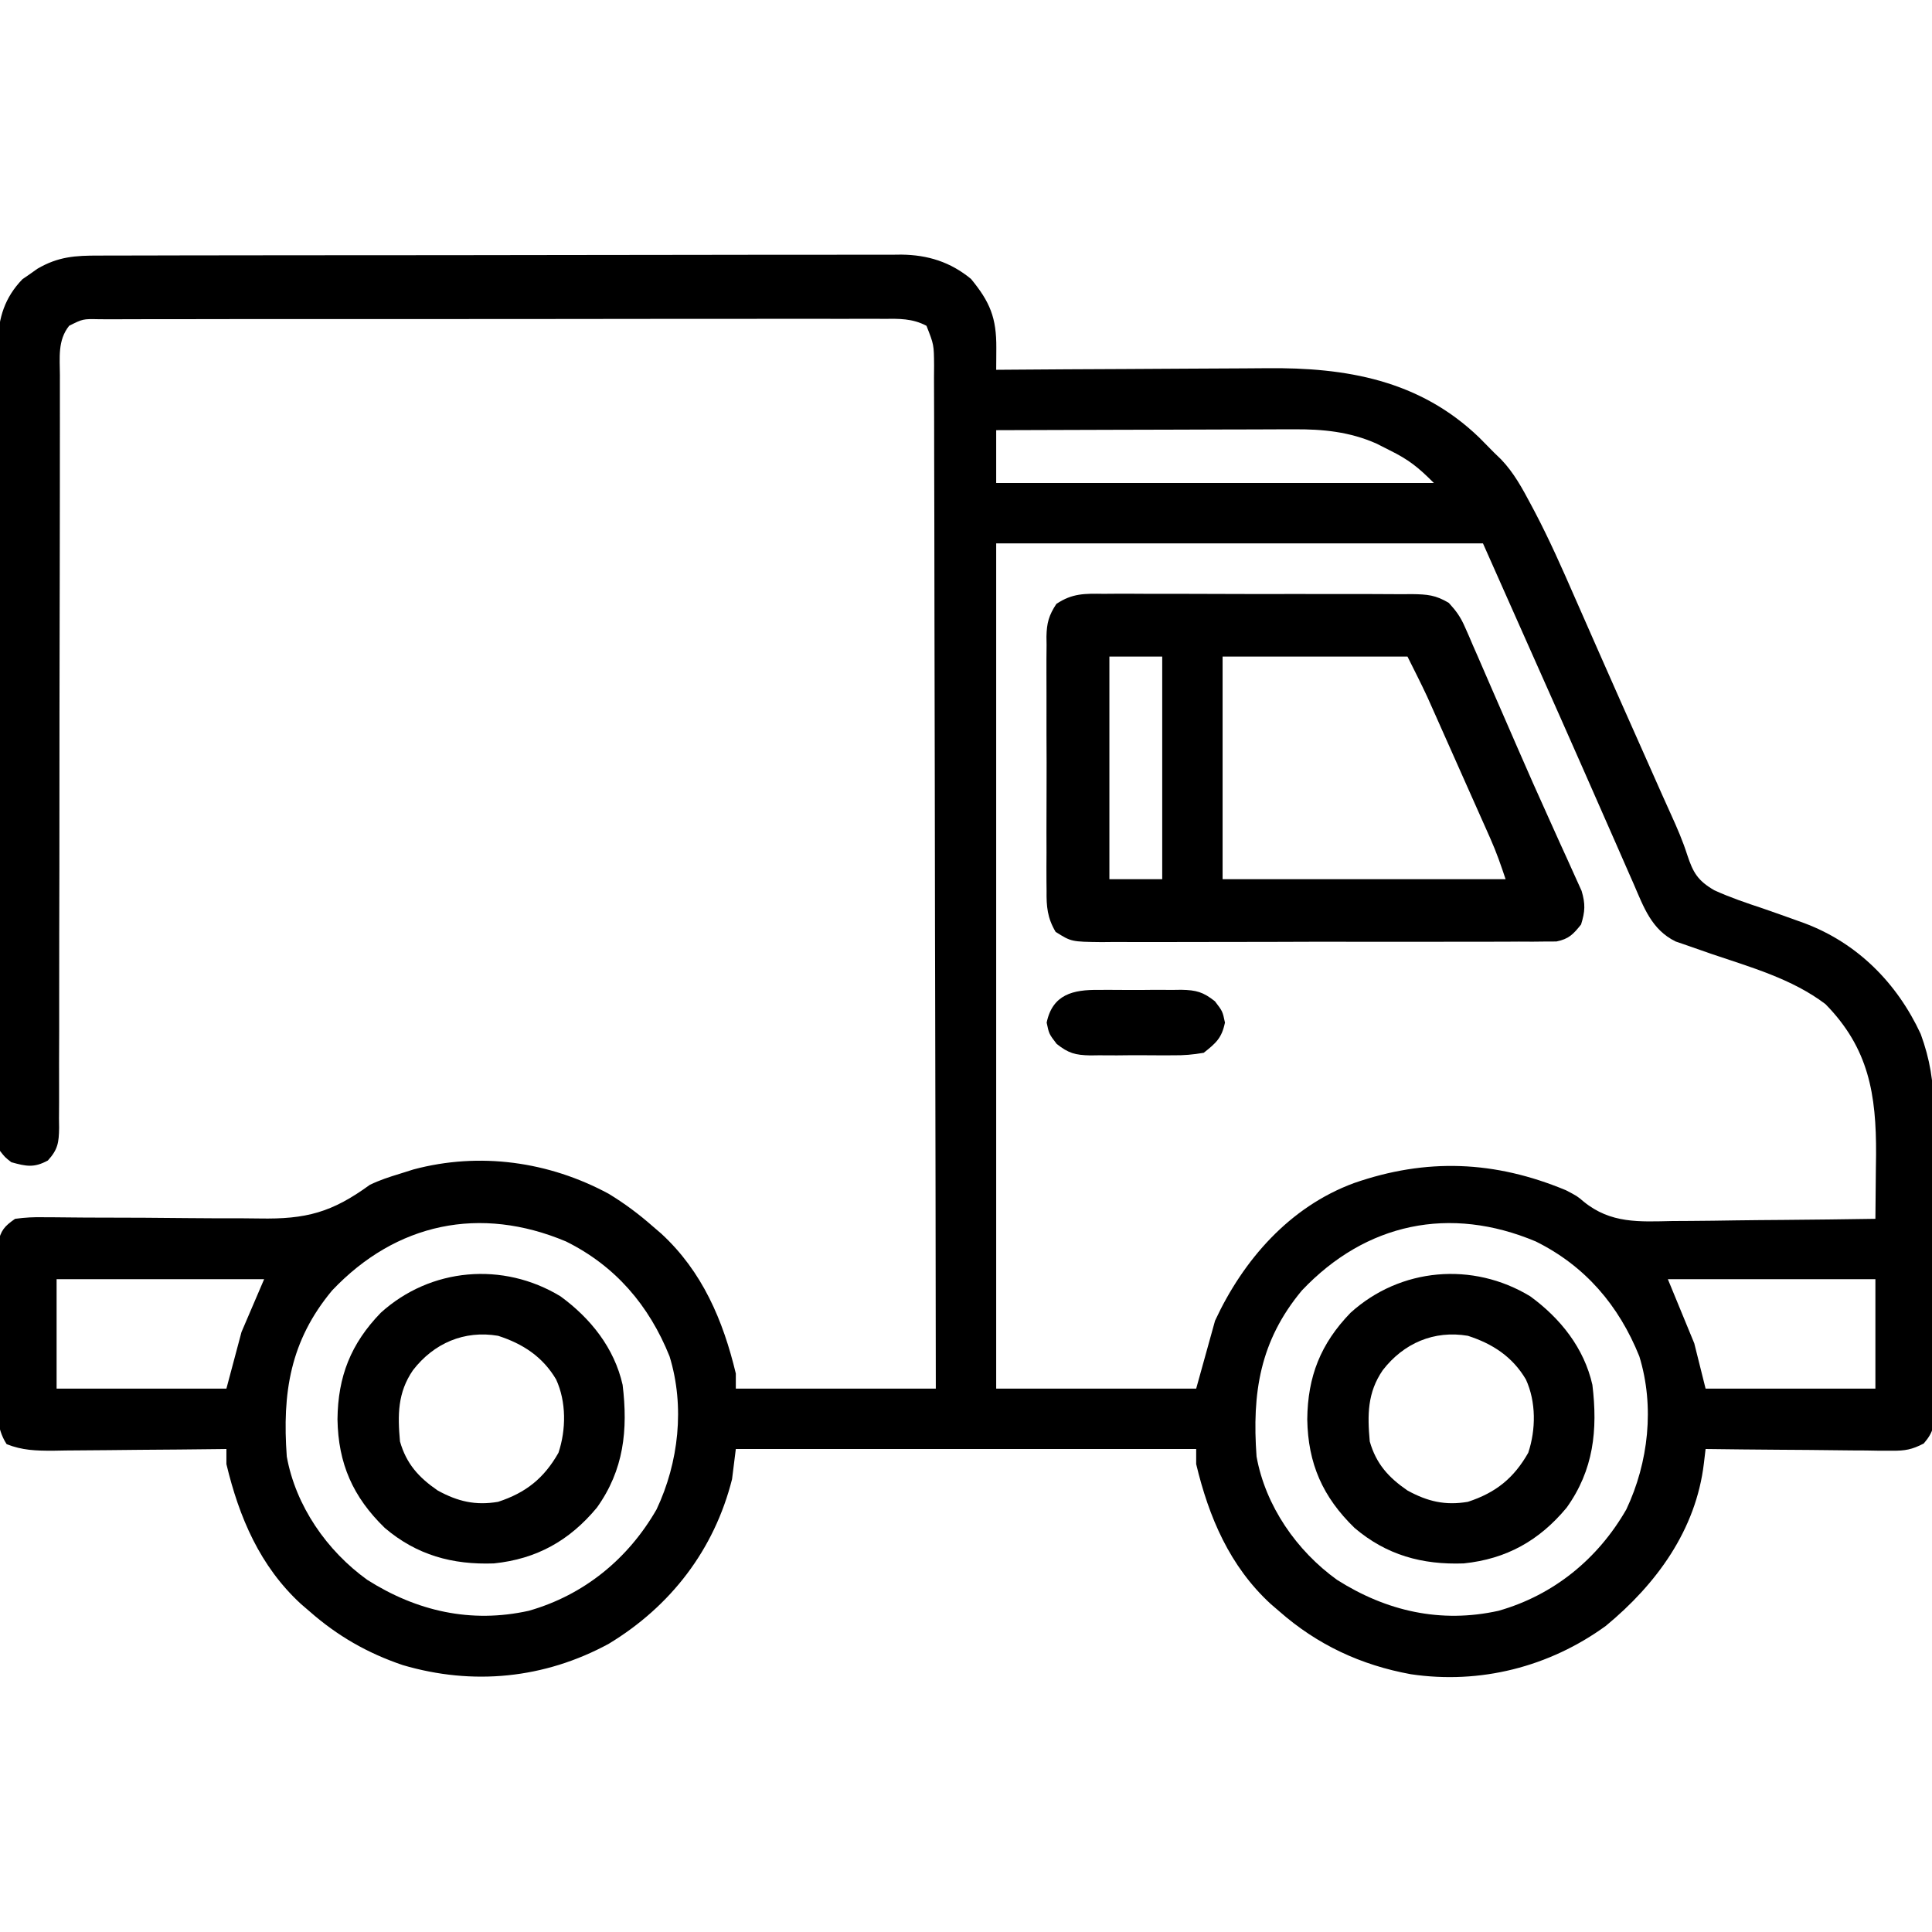
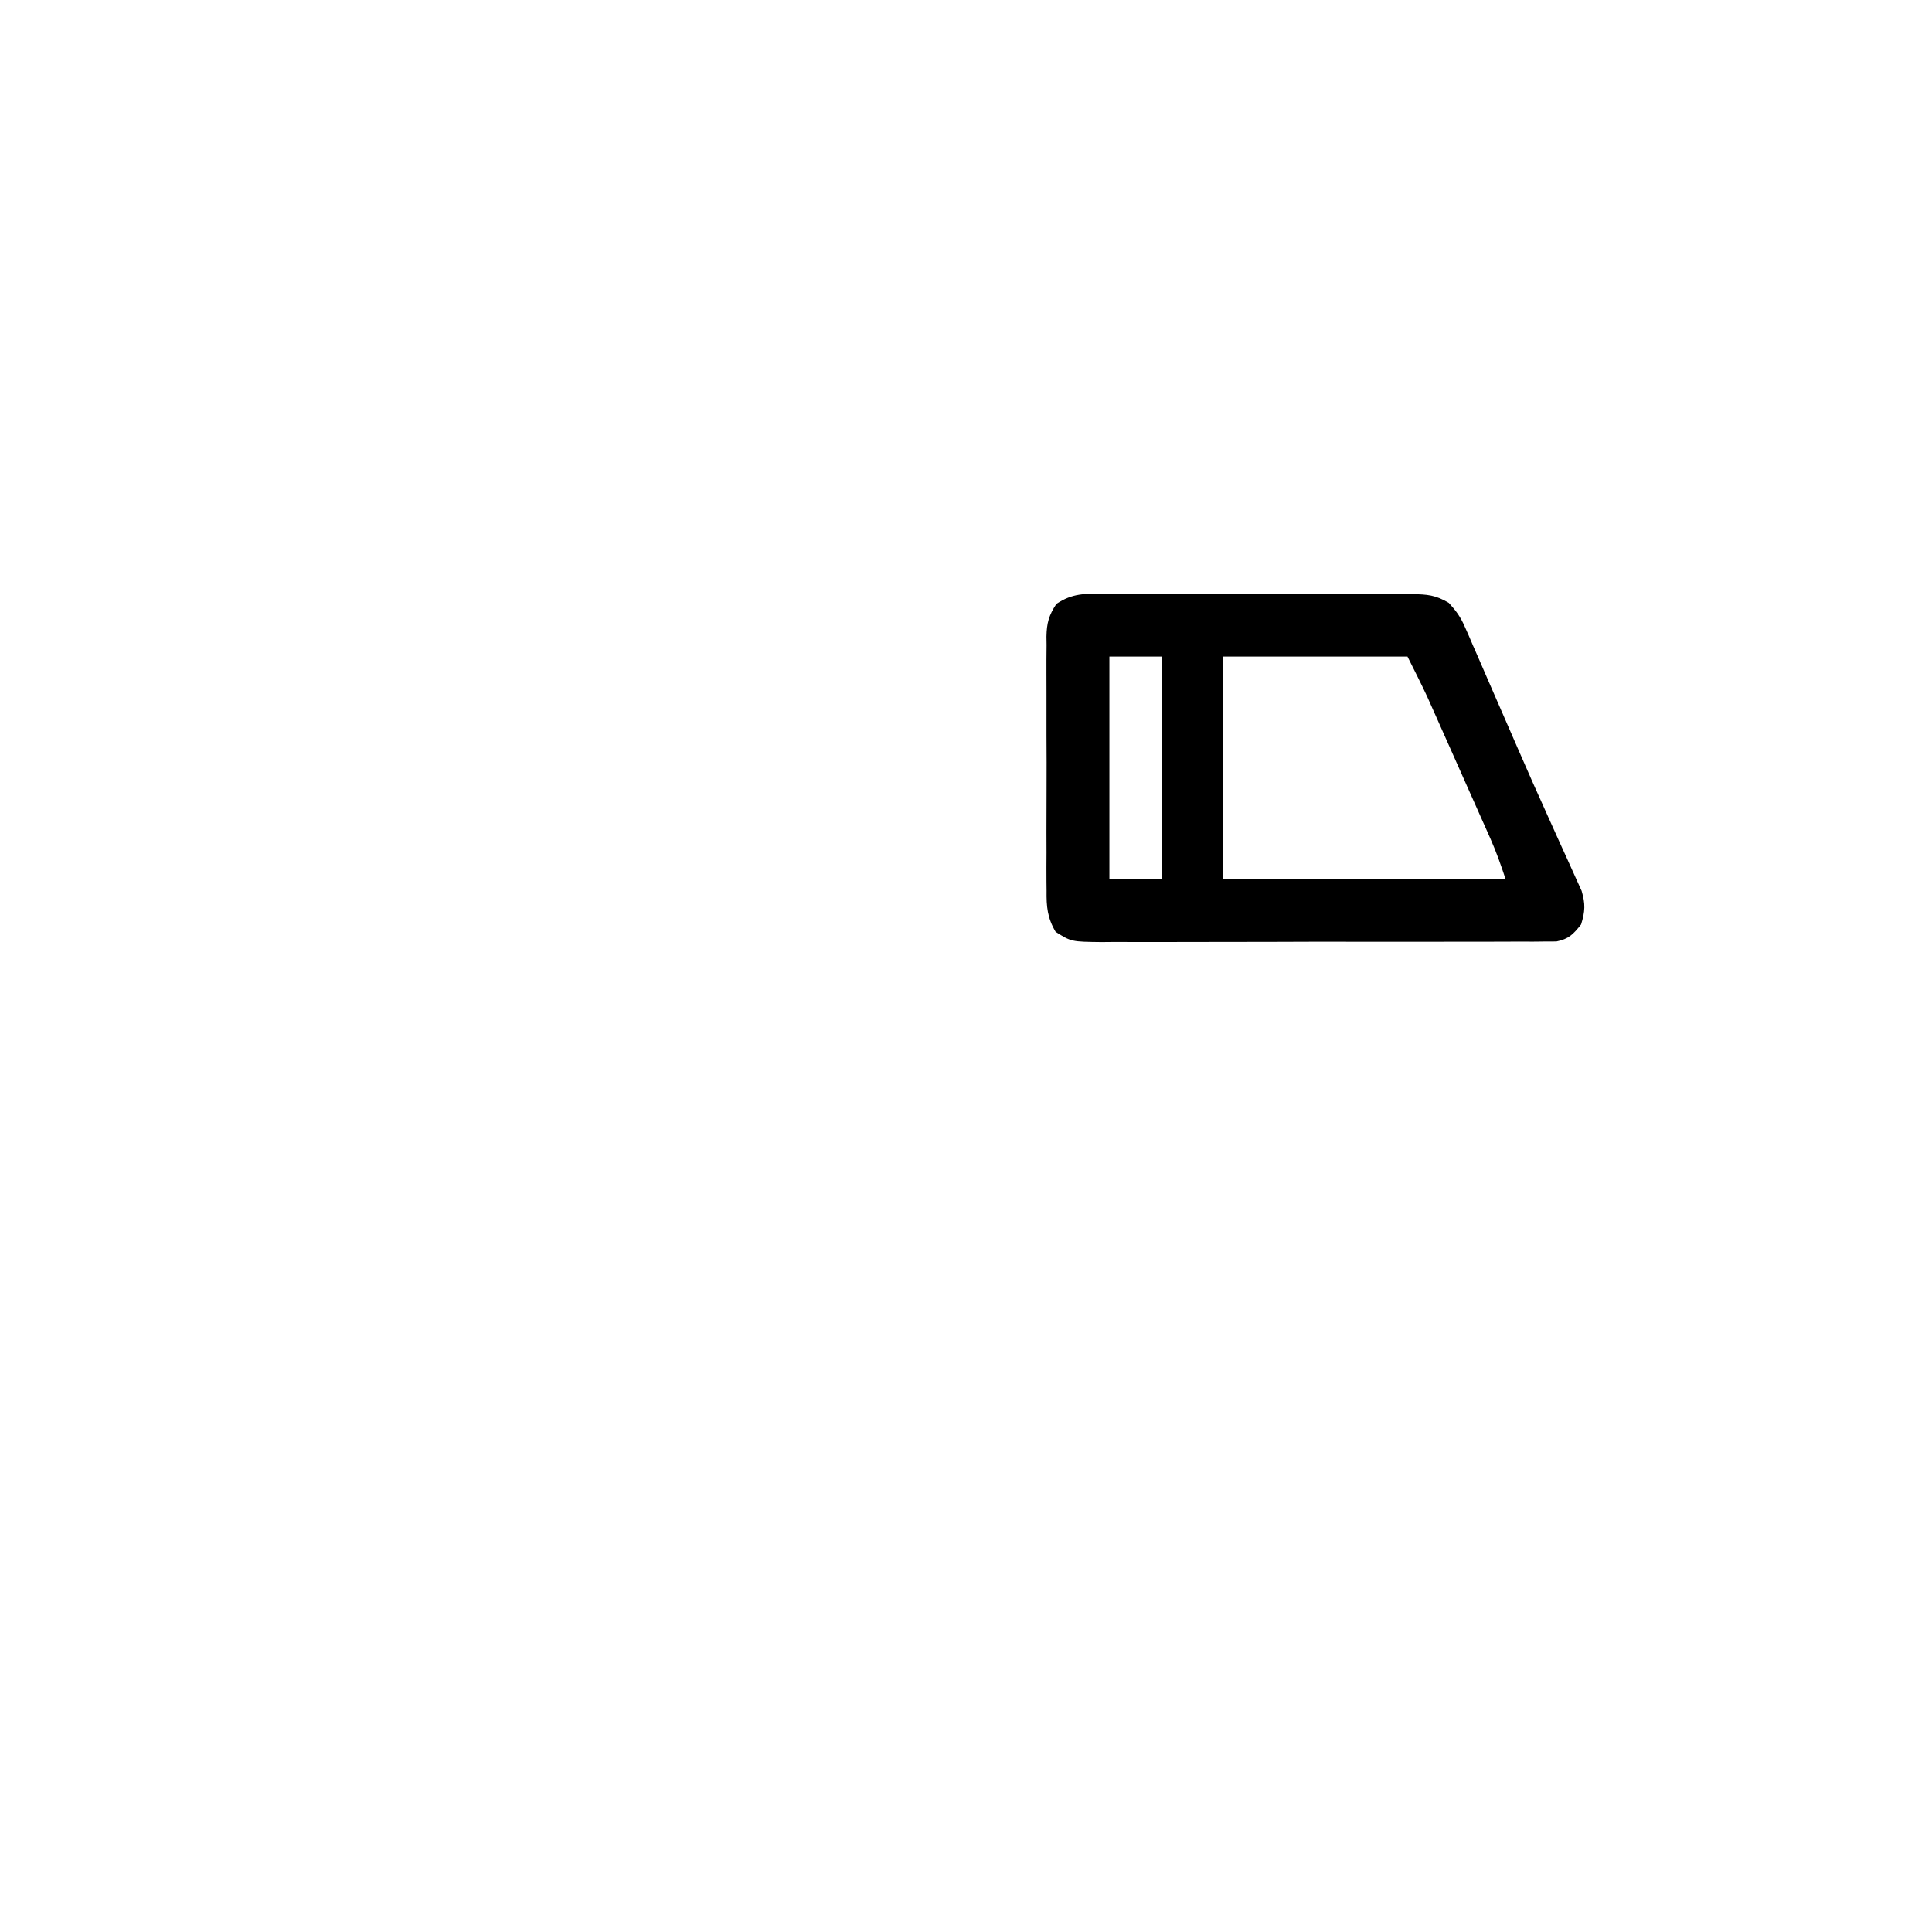
<svg xmlns="http://www.w3.org/2000/svg" version="1.1" width="512" height="512">
-   <path d="M0 0 C0.933 -0.005 1.866 -0.009 2.827 -0.014 C5.956 -0.026 9.084 -0.025 12.212 -0.023 C14.454 -0.029 16.696 -0.036 18.939 -0.043 C25.032 -0.061 31.125 -0.066 37.218 -0.067 C42.305 -0.069 47.392 -0.076 52.479 -0.083 C63.796 -0.099 75.113 -0.105 86.431 -0.103 C87.11 -0.103 87.788 -0.103 88.488 -0.103 C89.167 -0.103 89.847 -0.103 90.547 -0.103 C101.557 -0.102 112.566 -0.121 123.575 -0.149 C134.888 -0.178 146.201 -0.192 157.514 -0.19 C163.861 -0.19 170.209 -0.195 176.557 -0.217 C182.529 -0.236 188.501 -0.236 194.473 -0.222 C196.662 -0.22 198.852 -0.224 201.041 -0.236 C204.035 -0.252 207.029 -0.242 210.023 -0.227 C210.885 -0.237 211.746 -0.248 212.633 -0.258 C219.647 -0.179 225.642 1.691 231.105 6.197 C236.126 12.31 237.849 16.474 237.801 24.471 C237.793 26.097 237.793 26.097 237.785 27.757 C237.779 28.585 237.772 29.414 237.766 30.267 C238.858 30.259 239.95 30.25 241.075 30.241 C251.43 30.159 261.785 30.099 272.14 30.06 C277.462 30.039 282.784 30.011 288.106 29.966 C293.255 29.922 298.403 29.898 303.551 29.888 C305.503 29.881 307.455 29.866 309.406 29.845 C330.542 29.618 349.974 32.999 365.781 48.228 C367.122 49.562 368.444 50.914 369.766 52.267 C370.359 52.84 370.952 53.412 371.562 54.002 C374.955 57.54 377.199 61.693 379.484 65.994 C380.011 66.985 380.011 66.985 380.548 67.995 C384.383 75.31 387.713 82.826 391.016 90.392 C391.689 91.923 392.363 93.454 393.038 94.984 C394.494 98.286 395.947 101.589 397.399 104.893 C401.282 113.722 405.207 122.532 409.126 131.345 C410.84 135.2 412.552 139.055 414.26 142.912 C415.053 144.692 415.854 146.469 416.661 148.242 C418.248 151.735 419.717 155.116 420.886 158.776 C422.454 163.528 423.67 165.628 428.074 168.199 C432.263 170.107 436.59 171.569 440.953 173.017 C443.892 174.033 446.821 175.072 449.746 176.127 C450.449 176.379 451.153 176.632 451.878 176.892 C465.948 182.141 476.479 192.74 482.766 206.267 C485.219 212.97 486.21 219.04 486.185 226.152 C486.194 227.083 486.202 228.014 486.211 228.974 C486.234 232.017 486.236 235.06 486.234 238.103 C486.241 240.232 486.249 242.36 486.257 244.489 C486.271 248.932 486.272 253.375 486.267 257.818 C486.261 263.514 486.291 269.21 486.332 274.906 C486.357 279.294 486.36 283.681 486.357 288.068 C486.358 290.169 486.368 292.27 486.386 294.371 C486.408 297.301 486.398 300.23 486.381 303.16 C486.401 304.461 486.401 304.461 486.421 305.789 C486.364 309.867 486.31 311.635 483.578 314.808 C480.464 316.424 478.637 316.754 475.149 316.722 C474.048 316.721 472.948 316.721 471.813 316.721 C470.636 316.7 469.459 316.679 468.246 316.658 C466.425 316.65 466.425 316.65 464.568 316.641 C460.696 316.619 456.825 316.568 452.953 316.517 C450.326 316.497 447.699 316.479 445.072 316.463 C438.636 316.419 432.201 316.352 425.766 316.267 C425.616 317.525 425.467 318.783 425.313 320.079 C423.216 337.745 412.728 352.081 399.328 363.142 C384.319 374.041 365.996 378.677 347.654 375.954 C334.434 373.545 322.869 368.159 312.766 359.267 C311.64 358.301 311.64 358.301 310.492 357.314 C299.656 347.329 294.136 334.366 290.766 320.267 C290.766 318.947 290.766 317.627 290.766 316.267 C250.506 316.267 210.246 316.267 168.766 316.267 C168.436 318.907 168.106 321.547 167.766 324.267 C163.052 342.951 151.538 357.927 135.102 367.881 C118.027 377.155 99.057 379.007 80.492 373.529 C71.119 370.356 63.183 365.795 55.766 359.267 C55.015 358.623 54.265 357.978 53.492 357.314 C42.656 347.329 37.136 334.366 33.766 320.267 C33.766 318.947 33.766 317.627 33.766 316.267 C33.088 316.276 32.41 316.285 31.711 316.294 C24.655 316.383 17.599 316.443 10.542 316.487 C7.908 316.507 5.275 316.535 2.641 316.569 C-1.144 316.618 -4.929 316.64 -8.715 316.658 C-9.892 316.679 -11.069 316.699 -12.282 316.721 C-16.74 316.722 -20.312 316.633 -24.478 314.983 C-27.416 310.441 -26.926 305.713 -26.863 300.424 C-26.866 299.262 -26.868 298.101 -26.871 296.905 C-26.87 294.45 -26.856 291.996 -26.831 289.541 C-26.797 285.781 -26.811 282.024 -26.83 278.264 C-26.823 275.879 -26.814 273.495 -26.801 271.111 C-26.806 269.985 -26.811 268.859 -26.816 267.699 C-26.8 266.651 -26.784 265.603 -26.768 264.523 C-26.762 263.603 -26.755 262.682 -26.749 261.734 C-26.044 258.354 -25.07 257.235 -22.234 255.267 C-19.532 254.905 -17.246 254.783 -14.551 254.848 C-13.781 254.851 -13.012 254.854 -12.219 254.856 C-10.548 254.864 -8.878 254.88 -7.208 254.904 C-4.553 254.94 -1.9 254.947 0.755 254.947 C8.303 254.949 15.85 254.995 23.398 255.078 C28.019 255.127 32.639 255.137 37.261 255.123 C39.012 255.125 40.762 255.143 42.512 255.176 C54.872 255.408 61.739 253.578 71.766 246.267 C74.405 244.996 76.884 244.19 79.703 243.33 C81.511 242.76 81.511 242.76 83.355 242.178 C100.872 237.502 119.214 240.059 135.094 248.642 C139.298 251.199 143.073 254.018 146.766 257.267 C147.516 257.912 148.266 258.556 149.039 259.221 C159.875 269.206 165.395 282.169 168.766 296.267 C168.766 297.587 168.766 298.907 168.766 300.267 C186.256 300.267 203.746 300.267 221.766 300.267 C221.726 264.792 221.673 229.318 221.588 193.843 C221.578 189.657 221.568 185.471 221.558 181.285 C221.556 180.452 221.554 179.619 221.552 178.76 C221.521 165.258 221.504 151.755 221.492 138.252 C221.48 124.403 221.452 110.553 221.411 96.704 C221.386 88.154 221.372 79.605 221.374 71.055 C221.374 65.197 221.36 59.339 221.333 53.48 C221.319 50.097 221.311 46.715 221.32 43.332 C221.326 39.668 221.309 36.004 221.285 32.34 C221.292 31.266 221.3 30.193 221.308 29.086 C221.262 23.61 221.262 23.61 219.291 18.607 C215.549 16.622 211.971 16.72 207.839 16.766 C206.927 16.761 206.015 16.755 205.075 16.749 C202.013 16.736 198.951 16.751 195.888 16.766 C193.696 16.762 191.503 16.756 189.31 16.749 C183.35 16.735 177.389 16.747 171.429 16.763 C165.199 16.777 158.969 16.77 152.739 16.767 C142.277 16.764 131.815 16.778 121.353 16.801 C110.584 16.825 99.816 16.832 89.048 16.821 C76.076 16.809 63.103 16.811 50.131 16.827 C45.174 16.833 40.216 16.833 35.259 16.828 C29.426 16.823 23.593 16.833 17.759 16.855 C15.614 16.861 13.469 16.861 11.324 16.856 C8.404 16.85 5.485 16.862 2.565 16.88 C1.281 16.871 1.281 16.871 -0.029 16.862 C-4.262 16.775 -4.262 16.775 -7.912 18.604 C-10.994 22.482 -10.373 27.036 -10.359 31.726 C-10.36 32.599 -10.362 33.473 -10.363 34.373 C-10.367 37.312 -10.364 40.25 -10.36 43.189 C-10.362 45.291 -10.364 47.394 -10.366 49.496 C-10.371 54.029 -10.372 58.562 -10.373 63.094 C-10.374 70.258 -10.386 77.421 -10.402 84.584 C-10.405 85.792 -10.407 87 -10.41 88.245 C-10.415 90.715 -10.42 93.185 -10.426 95.655 C-10.461 112.337 -10.487 129.018 -10.485 145.7 C-10.483 156.947 -10.499 168.193 -10.536 179.44 C-10.554 185.395 -10.563 191.349 -10.551 197.304 C-10.54 202.903 -10.551 208.501 -10.581 214.1 C-10.587 216.158 -10.586 218.215 -10.574 220.273 C-10.561 223.077 -10.577 225.879 -10.602 228.682 C-10.591 229.501 -10.579 230.32 -10.568 231.164 C-10.634 235.061 -10.882 236.881 -13.547 239.808 C-17.215 241.8 -19.271 241.368 -23.234 240.267 C-24.922 238.946 -24.922 238.946 -26.234 237.267 C-26.532 234.299 -26.643 231.54 -26.622 228.57 C-26.628 227.671 -26.633 226.772 -26.638 225.845 C-26.653 222.819 -26.646 219.793 -26.638 216.767 C-26.644 214.602 -26.651 212.437 -26.659 210.272 C-26.677 204.382 -26.676 198.491 -26.67 192.6 C-26.667 187.685 -26.673 182.77 -26.679 177.854 C-26.693 166.256 -26.692 154.658 -26.68 143.059 C-26.669 131.093 -26.683 119.128 -26.71 107.162 C-26.732 96.893 -26.739 86.624 -26.733 76.354 C-26.729 70.22 -26.732 64.085 -26.749 57.95 C-26.765 52.177 -26.761 46.405 -26.742 40.632 C-26.738 38.515 -26.741 36.398 -26.752 34.281 C-26.765 31.386 -26.753 28.493 -26.736 25.599 C-26.745 24.765 -26.755 23.93 -26.765 23.07 C-26.682 16.479 -24.929 11.043 -20.27 6.244 C-19.619 5.798 -18.968 5.352 -18.297 4.892 C-17.649 4.431 -17 3.969 -16.332 3.494 C-10.804 0.262 -6.271 -0.022 0 0 Z M237.766 46.267 C237.766 50.887 237.766 55.507 237.766 60.267 C276.046 60.267 314.326 60.267 353.766 60.267 C349.558 56.06 347.131 54.109 342.016 51.58 C340.866 50.999 339.716 50.417 338.531 49.818 C331.485 46.687 324.297 45.971 316.666 46.04 C315.806 46.04 314.946 46.04 314.061 46.039 C311.253 46.041 308.445 46.056 305.637 46.072 C303.677 46.076 301.716 46.079 299.756 46.081 C294.622 46.088 289.488 46.108 284.354 46.13 C279.105 46.151 273.856 46.16 268.607 46.17 C258.327 46.191 248.046 46.225 237.766 46.267 Z M237.766 76.267 C237.766 150.187 237.766 224.107 237.766 300.267 C255.256 300.267 272.746 300.267 290.766 300.267 C292.416 294.327 294.066 288.387 295.766 282.267 C303.243 266.163 315.509 252.114 332.531 245.814 C351.796 239.099 369.91 239.853 388.754 247.693 C391.766 249.267 391.766 249.267 393.459 250.713 C400.636 256.563 408.171 256.04 416.957 255.853 C418.514 255.842 420.07 255.834 421.627 255.828 C425.696 255.805 429.764 255.746 433.833 255.679 C437.996 255.618 442.159 255.591 446.322 255.56 C454.471 255.496 462.618 255.394 470.766 255.267 C470.824 250.851 470.859 246.434 470.891 242.017 C470.916 240.165 470.916 240.165 470.941 238.275 C471.026 222.267 469.007 210.064 457.535 198.373 C448.715 191.668 437.71 188.592 427.335 185.07 C425.341 184.389 423.354 183.689 421.367 182.986 C420.195 182.583 419.023 182.181 417.815 181.765 C411.45 178.639 409.382 172.702 406.703 166.517 C406.127 165.212 406.127 165.212 405.539 163.88 C404.274 161.012 403.02 158.14 401.766 155.267 C400.885 153.265 400.003 151.264 399.121 149.263 C397.276 145.075 395.434 140.885 393.594 136.695 C389.452 127.271 385.263 117.868 381.077 108.463 C378.992 103.779 376.91 99.093 374.828 94.408 C374.131 92.841 373.435 91.273 372.738 89.706 C370.747 85.226 368.756 80.747 366.766 76.267 C324.196 76.267 281.626 76.267 237.766 76.267 Z M61.766 274.267 C50.641 287.63 48.547 301.411 49.766 318.267 C52.123 331.344 60.39 343.251 71.109 350.951 C84.212 359.265 98.604 362.531 113.891 359.142 C128.496 354.991 140.224 345.404 147.766 332.267 C153.63 319.841 155.307 305.018 151.203 291.705 C145.771 278.193 136.834 267.744 123.766 261.267 C101.07 251.719 78.789 256.285 61.766 274.267 Z M318.766 274.267 C307.641 287.63 305.547 301.411 306.766 318.267 C309.123 331.344 317.39 343.251 328.109 350.951 C341.212 359.265 355.604 362.531 370.891 359.142 C385.496 354.991 397.224 345.404 404.766 332.267 C410.63 319.841 412.307 305.018 408.203 291.705 C402.771 278.193 393.834 267.744 380.766 261.267 C358.07 251.719 335.789 256.285 318.766 274.267 Z M-11.234 271.267 C-11.234 280.837 -11.234 290.407 -11.234 300.267 C3.616 300.267 18.466 300.267 33.766 300.267 C35.086 295.317 36.406 290.367 37.766 285.267 C39.746 280.647 41.726 276.027 43.766 271.267 C25.616 271.267 7.466 271.267 -11.234 271.267 Z M415.766 271.267 C418.076 276.877 420.386 282.487 422.766 288.267 C423.756 292.227 424.746 296.187 425.766 300.267 C440.616 300.267 455.466 300.267 470.766 300.267 C470.766 290.697 470.766 281.127 470.766 271.267 C452.616 271.267 434.466 271.267 415.766 271.267 Z " fill="#000000" transform="translate(26.234,67.733)" />
  <path d="M0 0 C1.423 -0.011 1.423 -0.011 2.874 -0.022 C6.005 -0.039 9.135 -0.019 12.266 0.002 C14.444 0.001 16.622 -0.001 18.8 -0.005 C23.363 -0.008 27.925 0.007 32.488 0.034 C38.336 0.068 44.183 0.062 50.031 0.044 C54.528 0.033 59.025 0.042 63.522 0.057 C65.678 0.062 67.834 0.062 69.991 0.055 C73.005 0.05 76.017 0.07 79.031 0.098 C79.922 0.091 80.812 0.085 81.73 0.078 C85.743 0.14 87.971 0.304 91.472 2.41 C93.396 4.501 94.571 6.121 95.697 8.708 C96.23 9.906 96.23 9.906 96.774 11.128 C97.141 11.99 97.508 12.852 97.887 13.74 C98.286 14.648 98.686 15.555 99.097 16.49 C100.396 19.448 101.675 22.414 102.953 25.381 C103.841 27.419 104.73 29.457 105.62 31.495 C106.964 34.575 108.307 37.656 109.644 40.74 C112.368 47.024 115.145 53.281 117.977 59.518 C118.955 61.689 119.932 63.861 120.909 66.034 C121.518 67.381 122.131 68.727 122.75 70.07 C123.598 71.916 124.427 73.771 125.254 75.627 C125.718 76.65 126.183 77.673 126.661 78.727 C127.686 82.21 127.589 84.17 126.516 87.631 C124.447 90.222 123.267 91.481 119.976 92.137 C119.013 92.14 118.049 92.143 117.057 92.146 C115.948 92.158 114.839 92.171 113.697 92.184 C112.485 92.178 111.272 92.171 110.024 92.165 C108.104 92.177 108.104 92.177 106.145 92.191 C102.636 92.213 99.128 92.21 95.62 92.201 C92.69 92.196 89.76 92.204 86.83 92.211 C79.917 92.228 73.005 92.224 66.092 92.208 C58.963 92.191 51.834 92.206 44.705 92.239 C38.582 92.265 32.459 92.273 26.336 92.264 C22.68 92.259 19.024 92.262 15.368 92.282 C11.291 92.304 7.214 92.285 3.137 92.262 C1.322 92.28 1.322 92.28 -0.53 92.298 C-8.571 92.206 -8.571 92.206 -12.733 89.587 C-14.92 85.896 -15.189 82.883 -15.131 78.707 C-15.14 77.925 -15.149 77.142 -15.158 76.335 C-15.18 73.756 -15.165 71.179 -15.148 68.6 C-15.152 66.803 -15.157 65.006 -15.163 63.209 C-15.17 59.446 -15.16 55.684 -15.136 51.922 C-15.108 47.103 -15.124 42.285 -15.154 37.466 C-15.172 33.756 -15.166 30.047 -15.153 26.338 C-15.15 24.561 -15.154 22.784 -15.166 21.008 C-15.179 18.523 -15.159 16.04 -15.131 13.555 C-15.141 12.823 -15.152 12.092 -15.162 11.338 C-15.087 7.724 -14.536 5.709 -12.537 2.675 C-8.294 -0.166 -5.004 -0.066 0 0 Z M1.516 16.631 C1.516 36.101 1.516 55.571 1.516 75.631 C6.136 75.631 10.756 75.631 15.516 75.631 C15.516 56.161 15.516 36.691 15.516 16.631 C10.896 16.631 6.276 16.631 1.516 16.631 Z M31.516 16.631 C31.516 36.101 31.516 55.571 31.516 75.631 C56.266 75.631 81.016 75.631 106.516 75.631 C105.272 71.901 104.094 68.496 102.516 64.946 C101.935 63.634 101.935 63.634 101.342 62.296 C100.72 60.903 100.72 60.903 100.086 59.483 C99.654 58.511 99.223 57.54 98.778 56.539 C97.867 54.489 96.954 52.44 96.04 50.392 C94.649 47.275 93.264 44.156 91.879 41.037 C90.99 39.04 90.101 37.042 89.211 35.045 C88.8 34.121 88.39 33.197 87.967 32.245 C87.573 31.364 87.18 30.483 86.774 29.575 C86.434 28.811 86.093 28.048 85.742 27.261 C84.073 23.683 82.281 20.163 80.516 16.631 C64.346 16.631 48.176 16.631 31.516 16.631 Z " fill="#000000" transform="translate(292.484,157.369)" />
-   <path d="M0 0 C7.998 5.845 14.249 13.67 16.461 23.457 C17.908 35.407 16.802 46.009 9.629 56.012 C2.372 64.742 -6.312 69.608 -17.645 70.777 C-28.651 71.172 -38.119 68.569 -46.574 61.367 C-55.023 53.154 -58.91 44.318 -59.102 32.582 C-58.987 21.258 -55.581 12.571 -47.637 4.359 C-34.465 -7.586 -15.251 -9.268 0 0 Z M-39.102 19.582 C-43.184 25.527 -43.172 31.431 -42.539 38.457 C-40.852 44.358 -37.598 47.985 -32.539 51.457 C-27.187 54.385 -22.53 55.472 -16.539 54.457 C-9.167 52.052 -4.362 48.199 -0.539 41.457 C1.507 35.318 1.567 27.957 -1.164 22.02 C-4.718 16.008 -9.971 12.572 -16.539 10.457 C-25.507 8.934 -33.579 12.421 -39.102 19.582 Z " fill="#000000" transform="translate(405.539,343.543)" />
-   <path d="M0 0 C7.998 5.845 14.249 13.67 16.461 23.457 C17.908 35.407 16.802 46.009 9.629 56.012 C2.372 64.742 -6.312 69.608 -17.645 70.777 C-28.651 71.172 -38.119 68.569 -46.574 61.367 C-55.023 53.154 -58.91 44.318 -59.102 32.582 C-58.987 21.258 -55.581 12.571 -47.637 4.359 C-34.465 -7.586 -15.251 -9.268 0 0 Z M-39.102 19.582 C-43.184 25.527 -43.172 31.431 -42.539 38.457 C-40.852 44.358 -37.598 47.985 -32.539 51.457 C-27.187 54.385 -22.53 55.472 -16.539 54.457 C-9.167 52.052 -4.362 48.199 -0.539 41.457 C1.507 35.318 1.567 27.957 -1.164 22.02 C-4.718 16.008 -9.971 12.572 -16.539 10.457 C-25.507 8.934 -33.579 12.421 -39.102 19.582 Z " fill="#000000" transform="translate(148.539,343.543)" />
-   <path d="M0 0 C1.17 -0.007 1.17 -0.007 2.364 -0.014 C4.008 -0.018 5.652 -0.009 7.296 0.012 C9.806 0.039 12.311 0.012 14.82 -0.02 C16.422 -0.016 18.023 -0.01 19.625 0 C20.371 -0.01 21.117 -0.02 21.885 -0.031 C25.847 0.058 27.643 0.53 30.785 3.018 C32.812 5.664 32.812 5.664 33.438 8.664 C32.583 12.765 31.081 14.076 27.812 16.664 C24.883 17.164 22.547 17.368 19.625 17.328 C18.455 17.335 18.455 17.335 17.261 17.343 C15.617 17.346 13.973 17.337 12.329 17.316 C9.819 17.289 7.314 17.316 4.805 17.348 C3.203 17.344 1.602 17.338 0 17.328 C-0.746 17.338 -1.492 17.348 -2.26 17.359 C-6.222 17.27 -8.018 16.798 -11.16 14.31 C-13.188 11.664 -13.188 11.664 -13.812 8.664 C-12.255 1.186 -6.811 -0.092 0 0 Z " fill="#000000" transform="translate(291.188,262.336)" />
</svg>